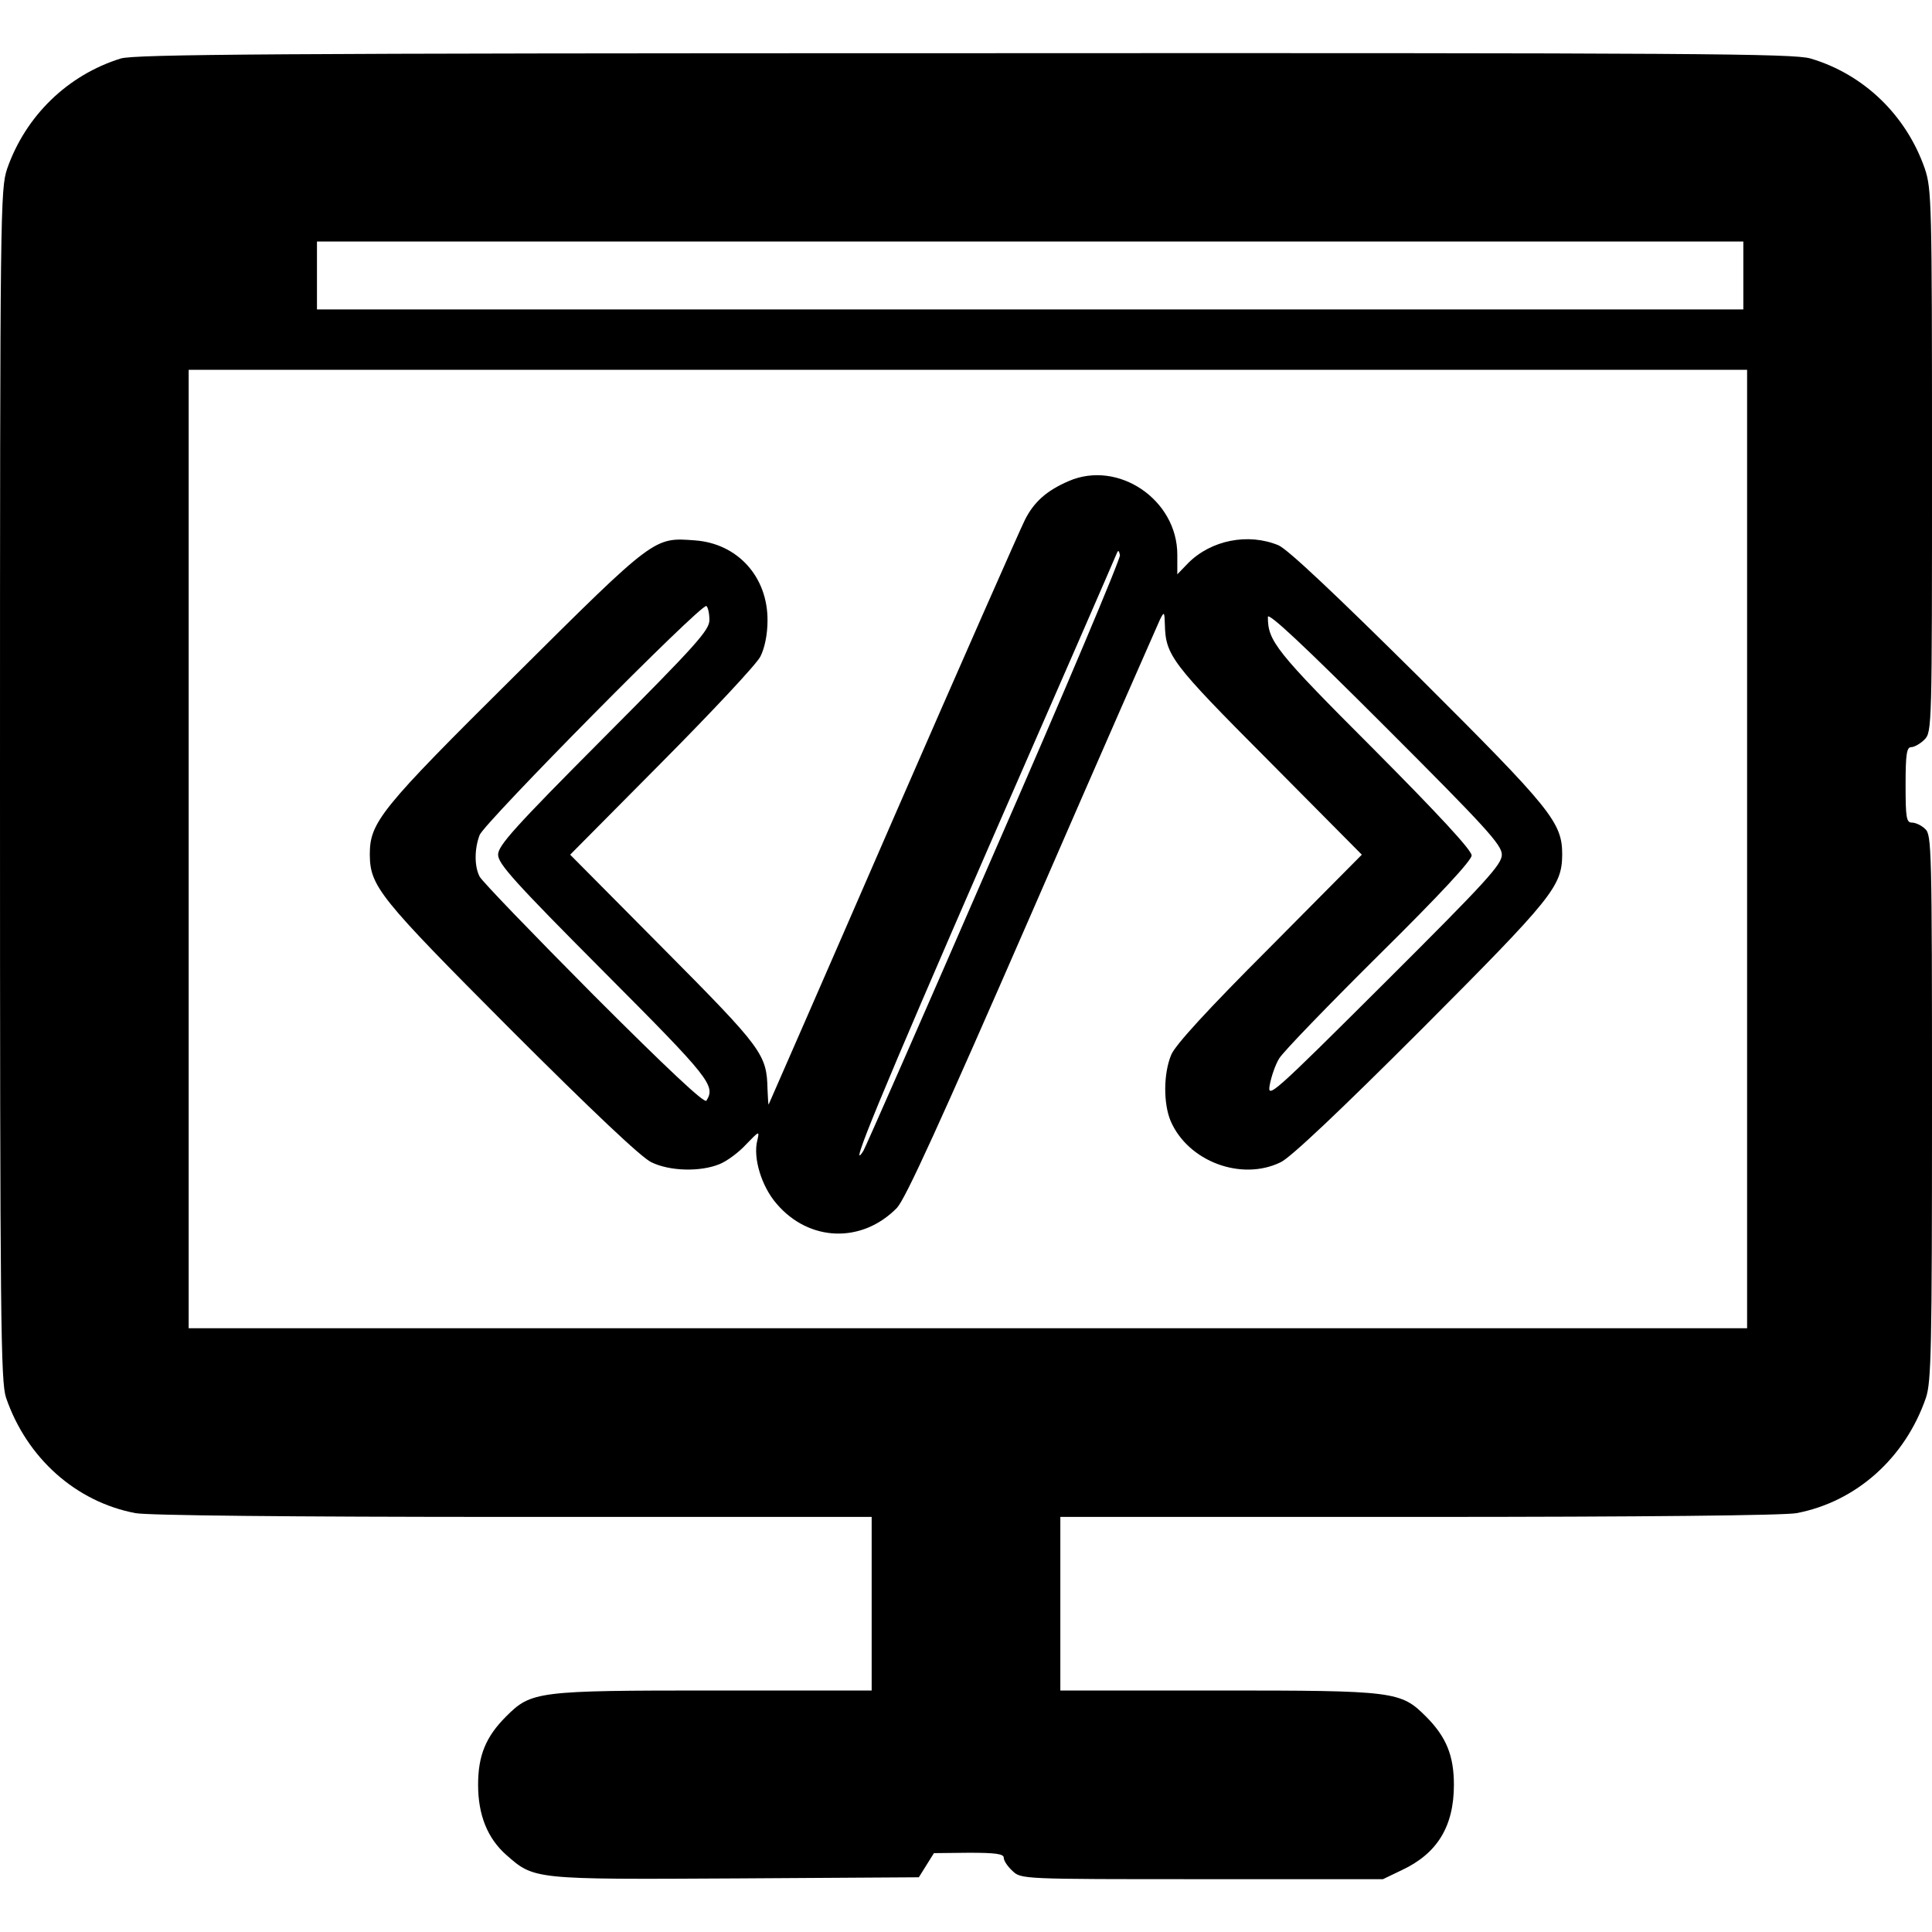
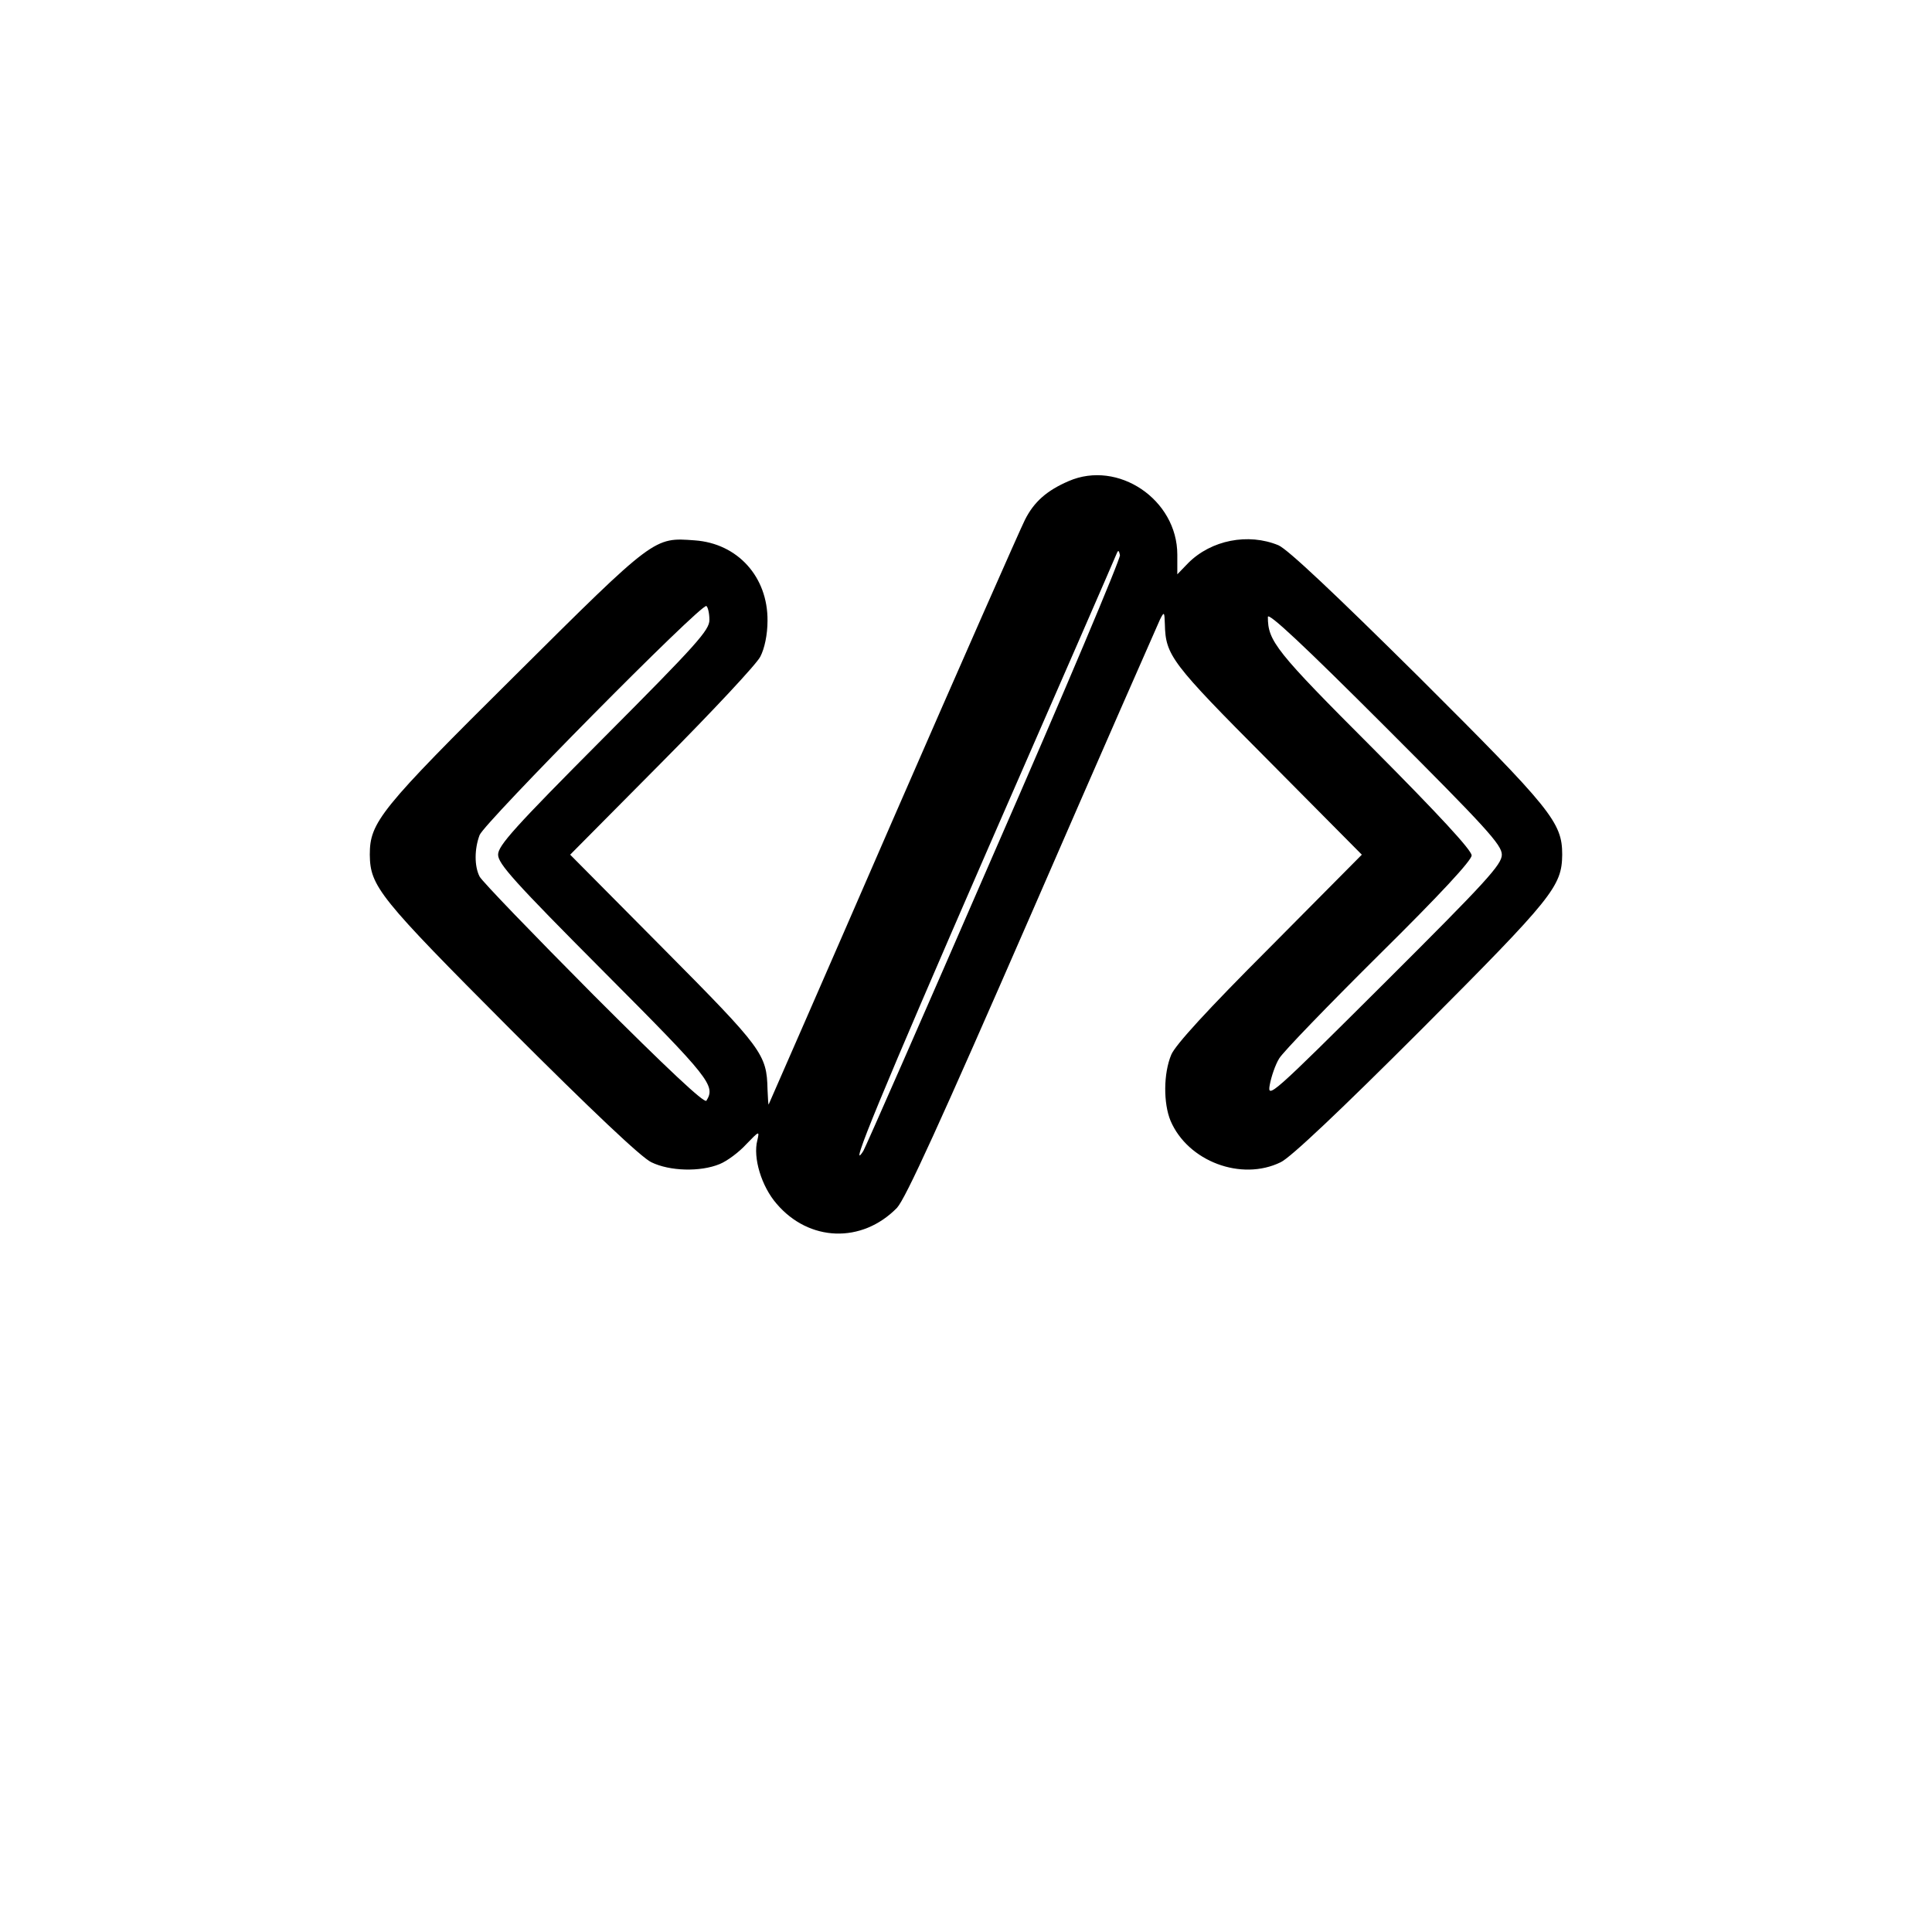
<svg xmlns="http://www.w3.org/2000/svg" version="1.0" width="512pt" height="512pt" viewBox="0 0 512 512" preserveAspectRatio="xMidYMid meet">
  <g transform="translate(0,512) scale(0.1,-0.1)" fill="#000000" stroke="none">
-     <path d="M320 4965 c-141 -44 -252 -152 -301 -292 -18 -55 -19 -97 -19 -1633 0 -1431 2 -1581 16 -1624 55 -160 185 -276 343 -306 34 -6 399 -10 1002 -10 l949 0 0 -230 0 -230 -418 0 c-469 0 -484 -2 -551 -69 -54 -54 -74 -104 -74 -181 0 -80 25 -142 75 -186 74 -65 71 -65 608 -62 l485 3 20 32 20 32 93 1 c70 0 92 -3 92 -13 0 -8 10 -23 23 -35 23 -22 24 -22 503 -22 l479 0 50 24 c94 44 138 116 138 226 0 77 -20 127 -74 181 -67 67 -82 69 -551 69 l-418 0 0 230 0 230 949 0 c603 0 968 4 1002 10 158 30 288 146 343 306 14 42 16 128 16 769 0 687 -1 723 -18 738 -10 10 -26 17 -35 17 -15 0 -17 13 -17 100 0 82 3 100 15 100 8 0 24 9 35 20 20 20 20 33 20 738 0 686 -1 721 -19 775 -49 141 -161 250 -303 292 -46 13 -295 15 -2242 14 -1846 0 -2198 -3 -2236 -14z m4300 -575 l0 -90 -1890 0 -1890 0 0 90 0 90 1890 0 1890 0 0 -90z m10 -1520 l0 -1270 -2065 0 -2065 0 0 1270 0 1270 2065 0 2065 0 0 -1270z" />
    <path d="M2832 3845 c-58 -25 -92 -55 -116 -103 -13 -26 -171 -384 -351 -797 -179 -412 -327 -750 -328 -752 -1 -1 -2 17 -3 40 -2 93 -13 108 -275 372 l-248 250 243 245 c134 135 252 261 261 280 11 21 19 58 19 95 1 116 -79 205 -193 213 -108 8 -105 11 -475 -357 -359 -356 -386 -390 -386 -476 1 -84 24 -113 373 -463 213 -213 347 -340 373 -352 49 -24 130 -26 181 -5 20 8 52 32 71 53 34 35 35 36 29 10 -12 -46 11 -122 51 -168 86 -101 226 -106 319 -11 23 25 112 220 358 784 180 414 333 762 339 775 11 22 12 21 13 -12 2 -83 16 -102 274 -361 l248 -250 -244 -246 c-166 -166 -250 -258 -261 -284 -21 -50 -21 -129 -2 -175 46 -108 188 -161 292 -110 26 12 160 139 373 352 349 350 372 379 373 463 0 86 -28 120 -381 472 -223 221 -346 337 -371 348 -80 33 -178 14 -239 -47 l-29 -30 0 52 c0 146 -157 252 -288 195z m-198 -986 c-185 -426 -341 -781 -346 -789 -44 -69 48 153 332 805 183 418 335 767 338 775 5 13 7 13 10 -1 2 -9 -148 -365 -334 -790z m-754 618 c0 -27 -33 -64 -280 -312 -237 -238 -280 -286 -280 -310 0 -24 43 -72 280 -310 282 -283 297 -302 272 -342 -5 -8 -104 85 -299 280 -160 161 -296 302 -302 314 -14 27 -14 73 0 110 12 32 588 615 601 607 4 -3 8 -19 8 -37z m2100 -622 c0 -26 -40 -70 -311 -340 -299 -298 -311 -308 -304 -270 4 22 15 54 25 70 10 17 129 140 264 274 164 162 246 251 246 264 0 14 -88 109 -260 282 -260 260 -280 286 -280 350 0 14 97 -77 310 -290 269 -269 310 -314 310 -340z" />
  </g>
</svg>